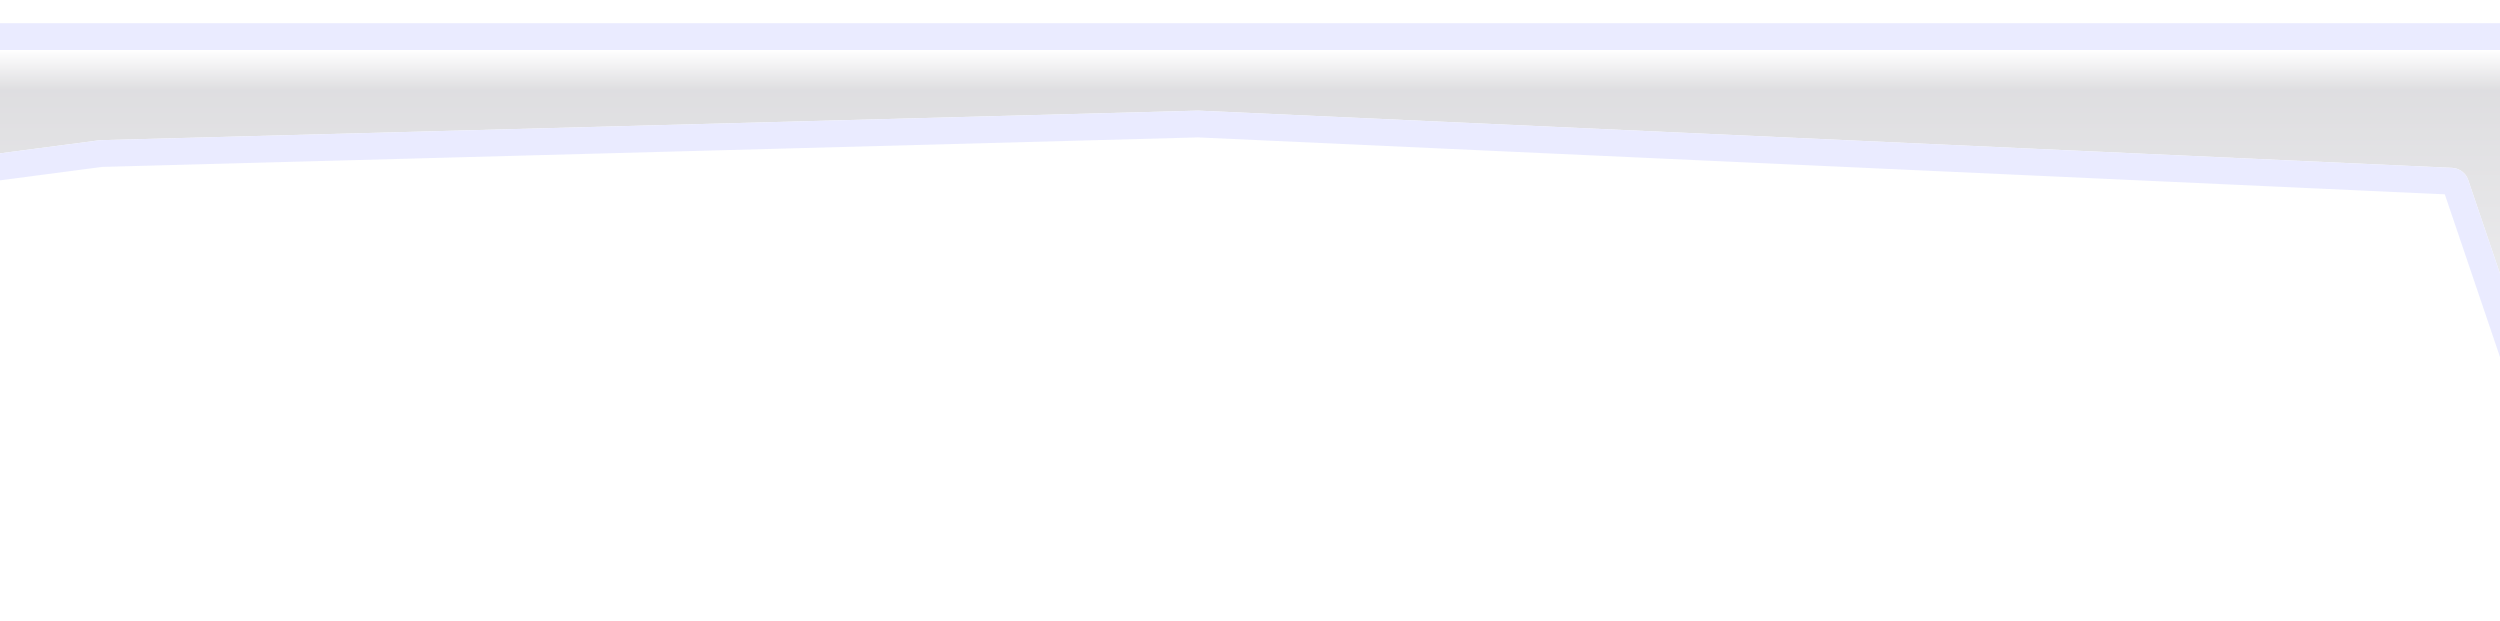
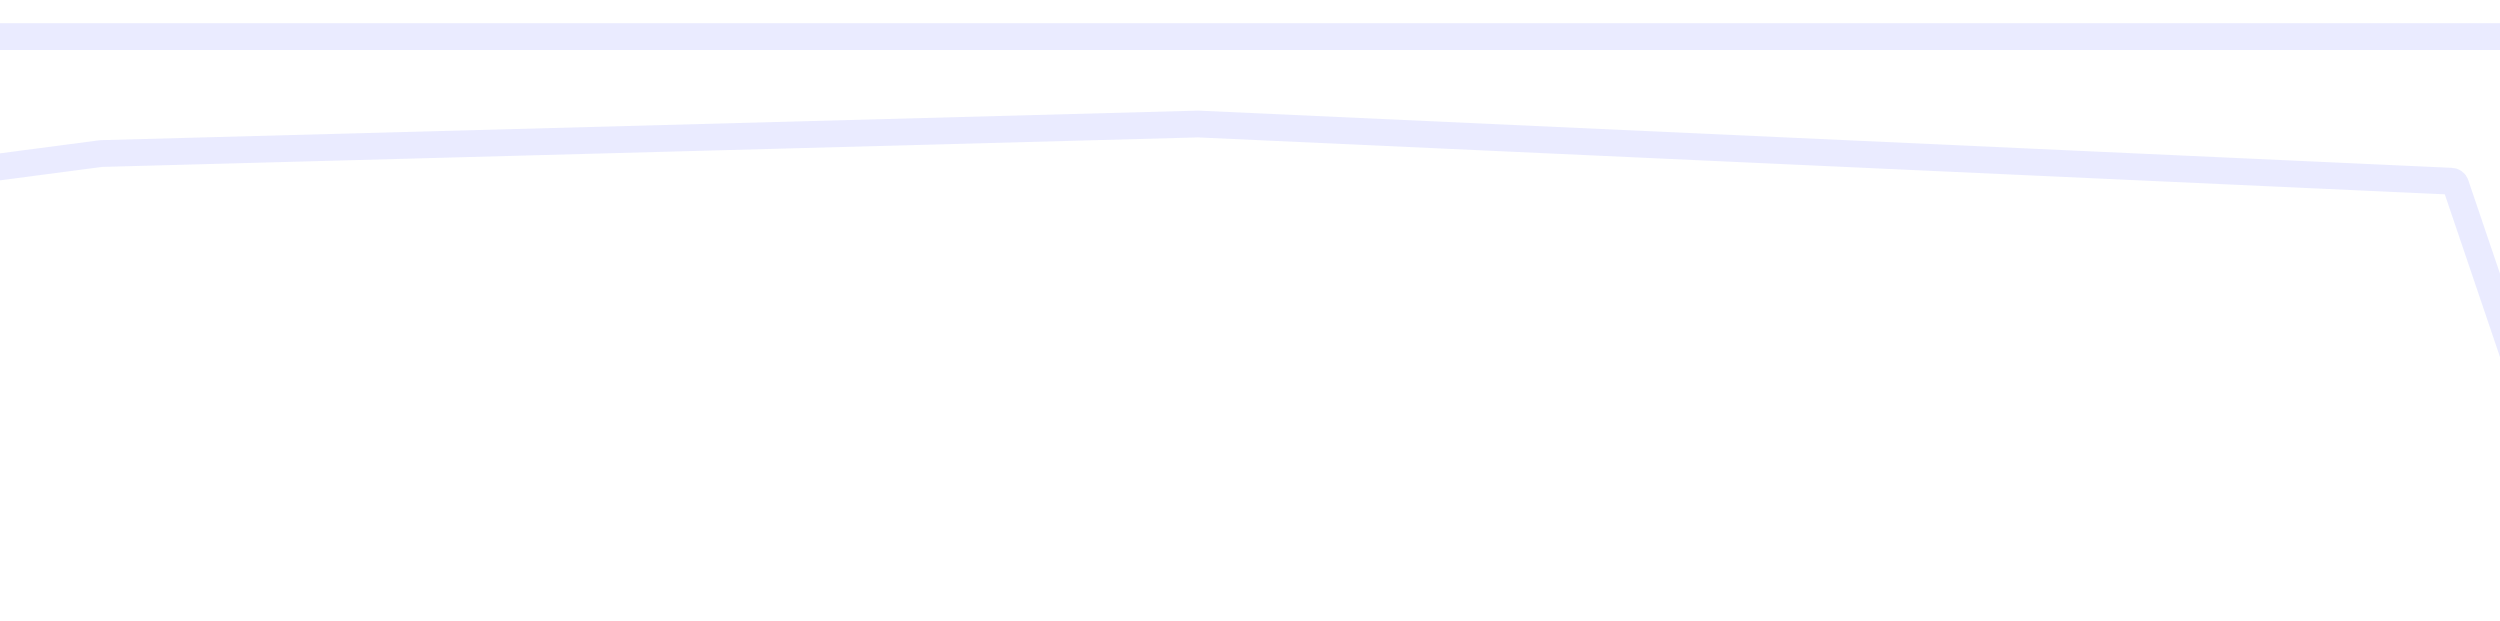
<svg xmlns="http://www.w3.org/2000/svg" width="1400" height="348" viewBox="0 0 1400 348" fill="none">
  <g opacity="0.14" filter="url(#filter0_f_10945_15283)">
-     <path d="M-64 38C-64 32.477 -59.523 28 -54 28L1453 28C1458.52 28 1463 32.477 1463 38V278.387C1463 289.701 1447.16 292.314 1443.53 281.6L1382.19 100.771C1380.87 96.871 1377.29 94.181 1373.18 93.993L671 61.942L56 78.5L-52.694 92.816C-58.684 93.604 -64 88.943 -64 82.901L-64 38Z" fill="url(#paint0_linear_10945_15283)" />
-     <path d="M1453 20.5C1462.66 20.5 1470.5 28.335 1470.5 38V278.388C1470.5 298.187 1442.79 302.758 1436.43 284.009L1375.09 103.18C1374.76 102.205 1373.87 101.532 1372.84 101.485L670.927 69.445L56.592 85.986L-51.715 100.251C-62.197 101.632 -71.5 93.474 -71.5 82.901V38C-71.5 28.335 -63.665 20.5 -54 20.5L1453 20.5Z" stroke="#6670FF" stroke-width="15" />
+     <path d="M1453 20.5C1462.66 20.5 1470.5 28.335 1470.5 38V278.388C1470.5 298.187 1442.79 302.758 1436.43 284.009L1375.09 103.18C1374.76 102.205 1373.87 101.532 1372.84 101.485L670.927 69.445L56.592 85.986L-51.715 100.251C-62.197 101.632 -71.5 93.474 -71.5 82.901V38C-71.5 28.335 -63.665 20.5 -54 20.5Z" stroke="#6670FF" stroke-width="15" />
  </g>
  <defs>
    <filter id="filter0_f_10945_15283" x="-123" y="-31" width="1645" height="378.412" filterUnits="userSpaceOnUse" color-interpolation-filters="sRGB">
      <feFlood flood-opacity="0" result="BackgroundImageFix" />
      <feBlend mode="normal" in="SourceGraphic" in2="BackgroundImageFix" result="shape" />
      <feGaussianBlur stdDeviation="22" result="effect1_foregroundBlur_10945_15283" />
    </filter>
    <linearGradient id="paint0_linear_10945_15283" x1="699.5" y1="339" x2="699.5" y2="28" gradientUnits="userSpaceOnUse">
      <stop stop-color="white" />
      <stop offset="0.928" stop-color="#110F21" />
      <stop offset="1" stop-color="white" />
    </linearGradient>
  </defs>
</svg>